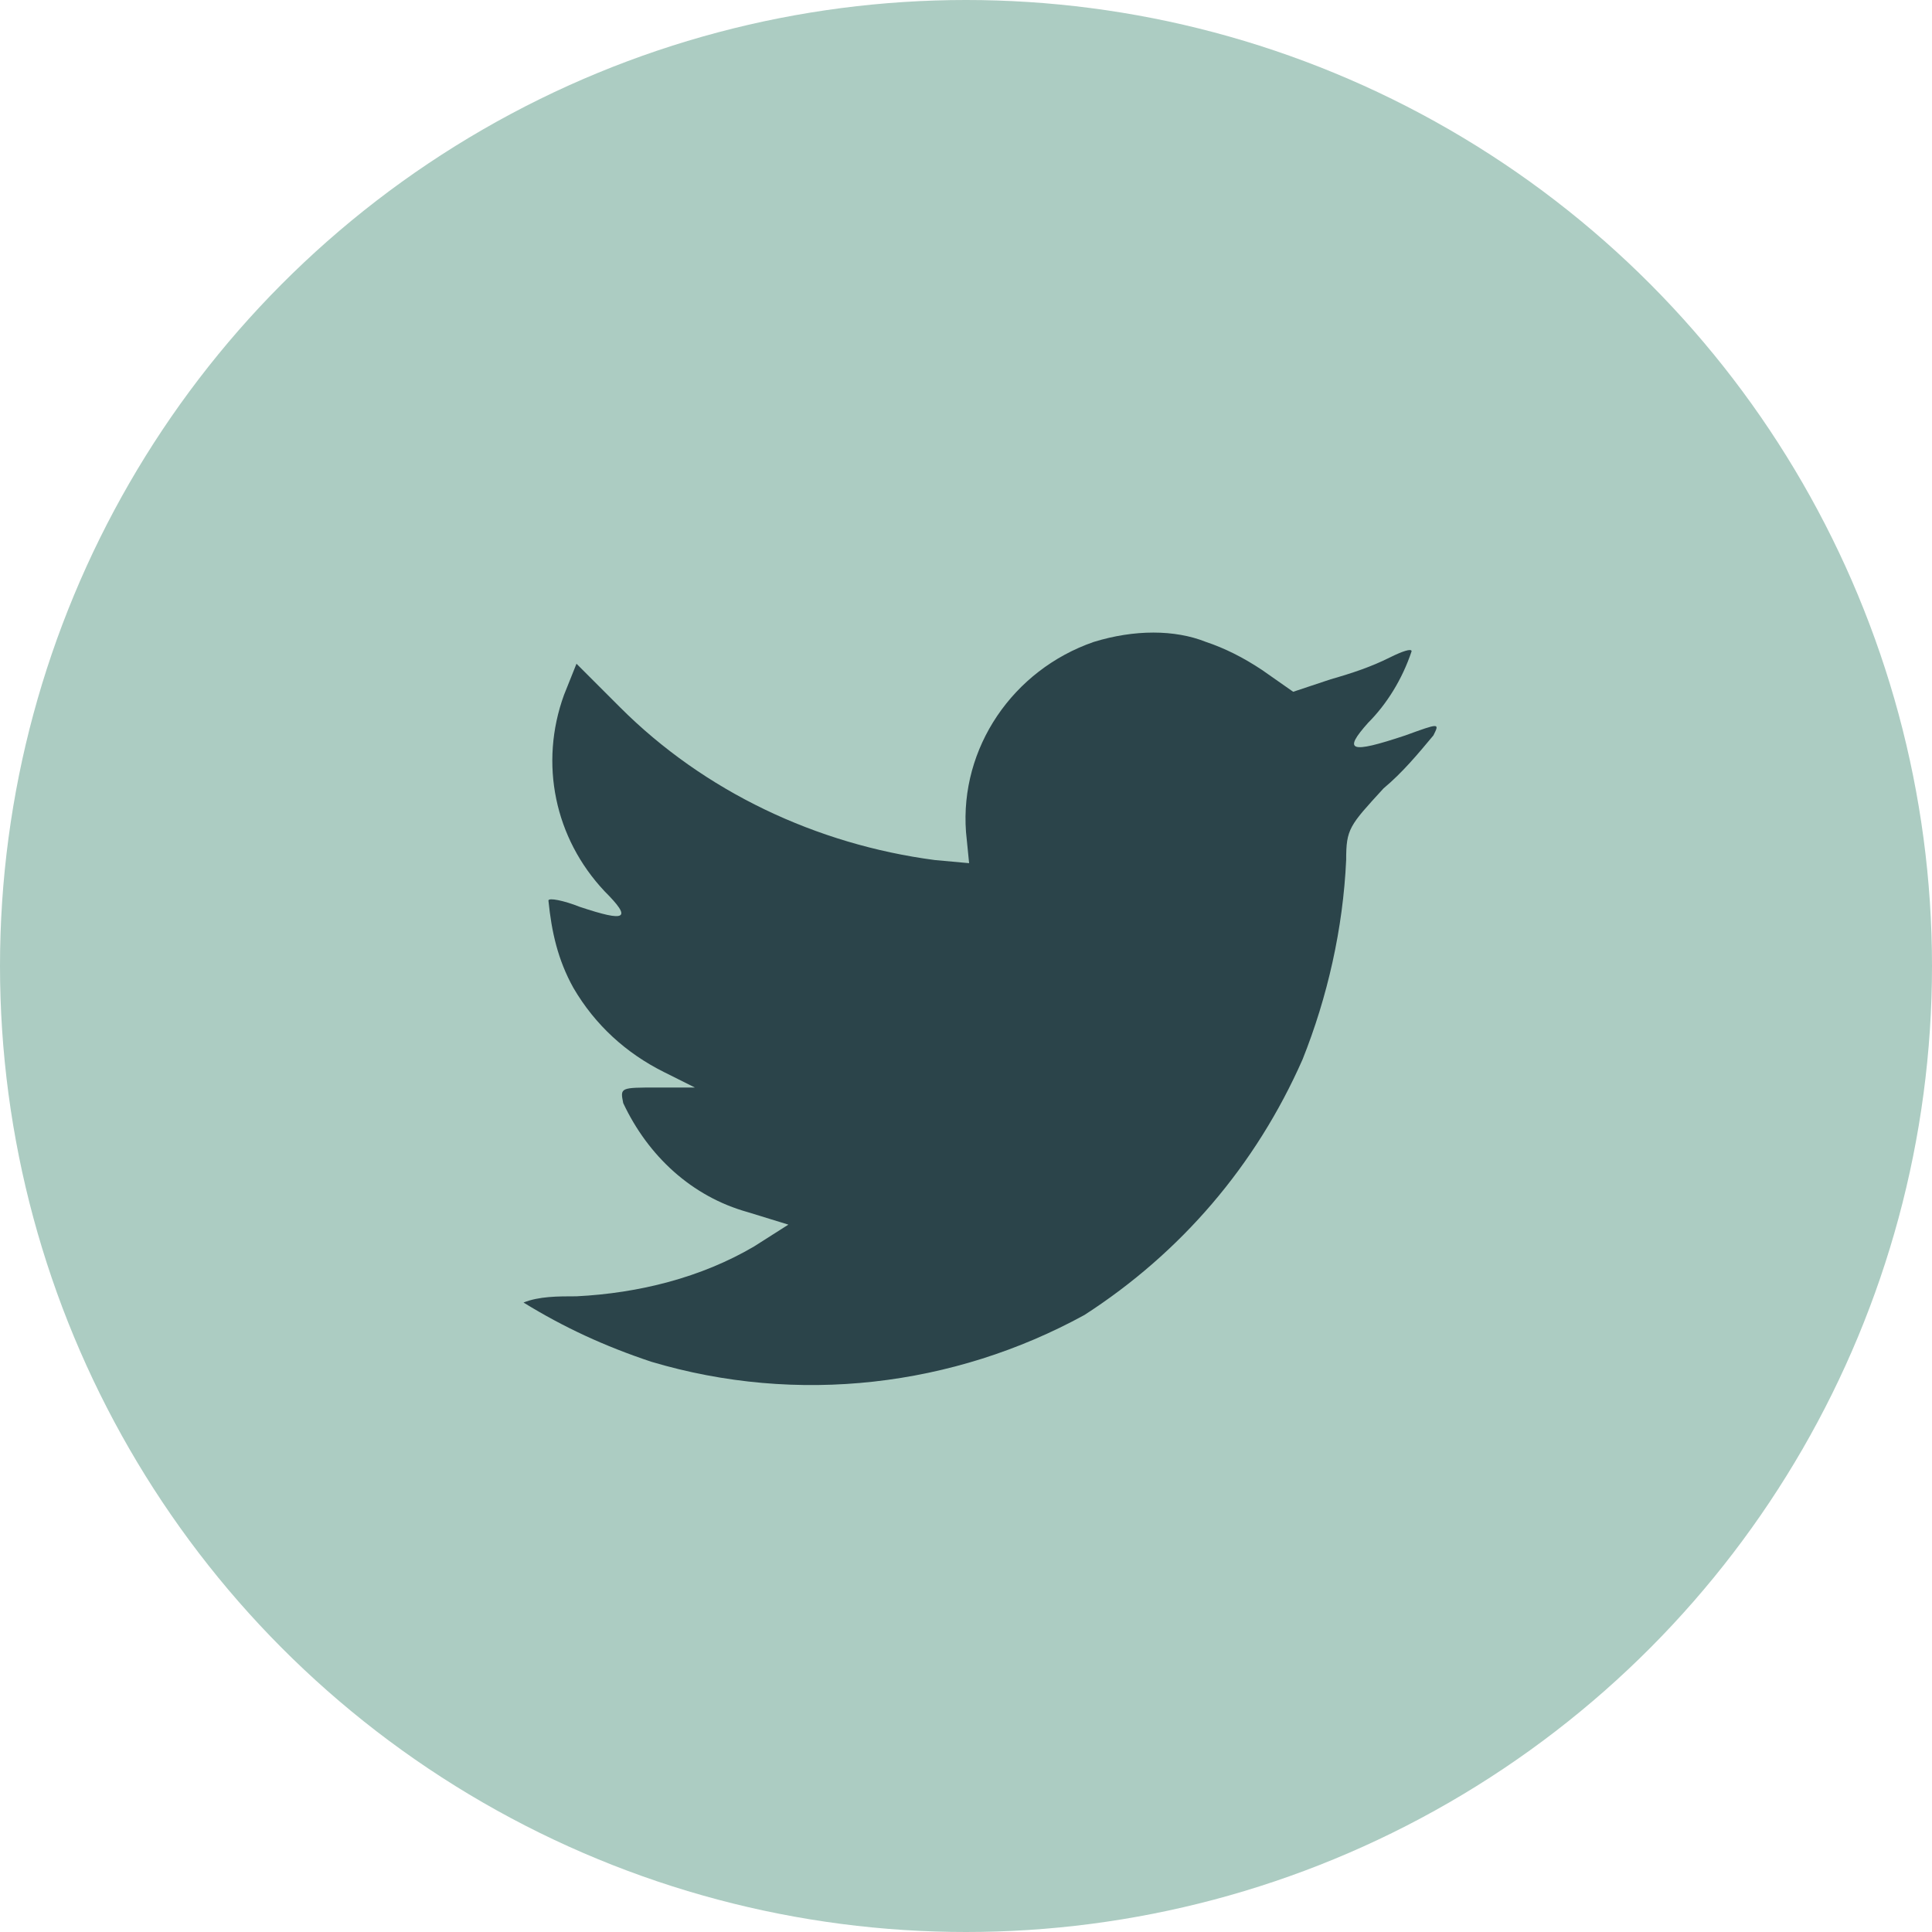
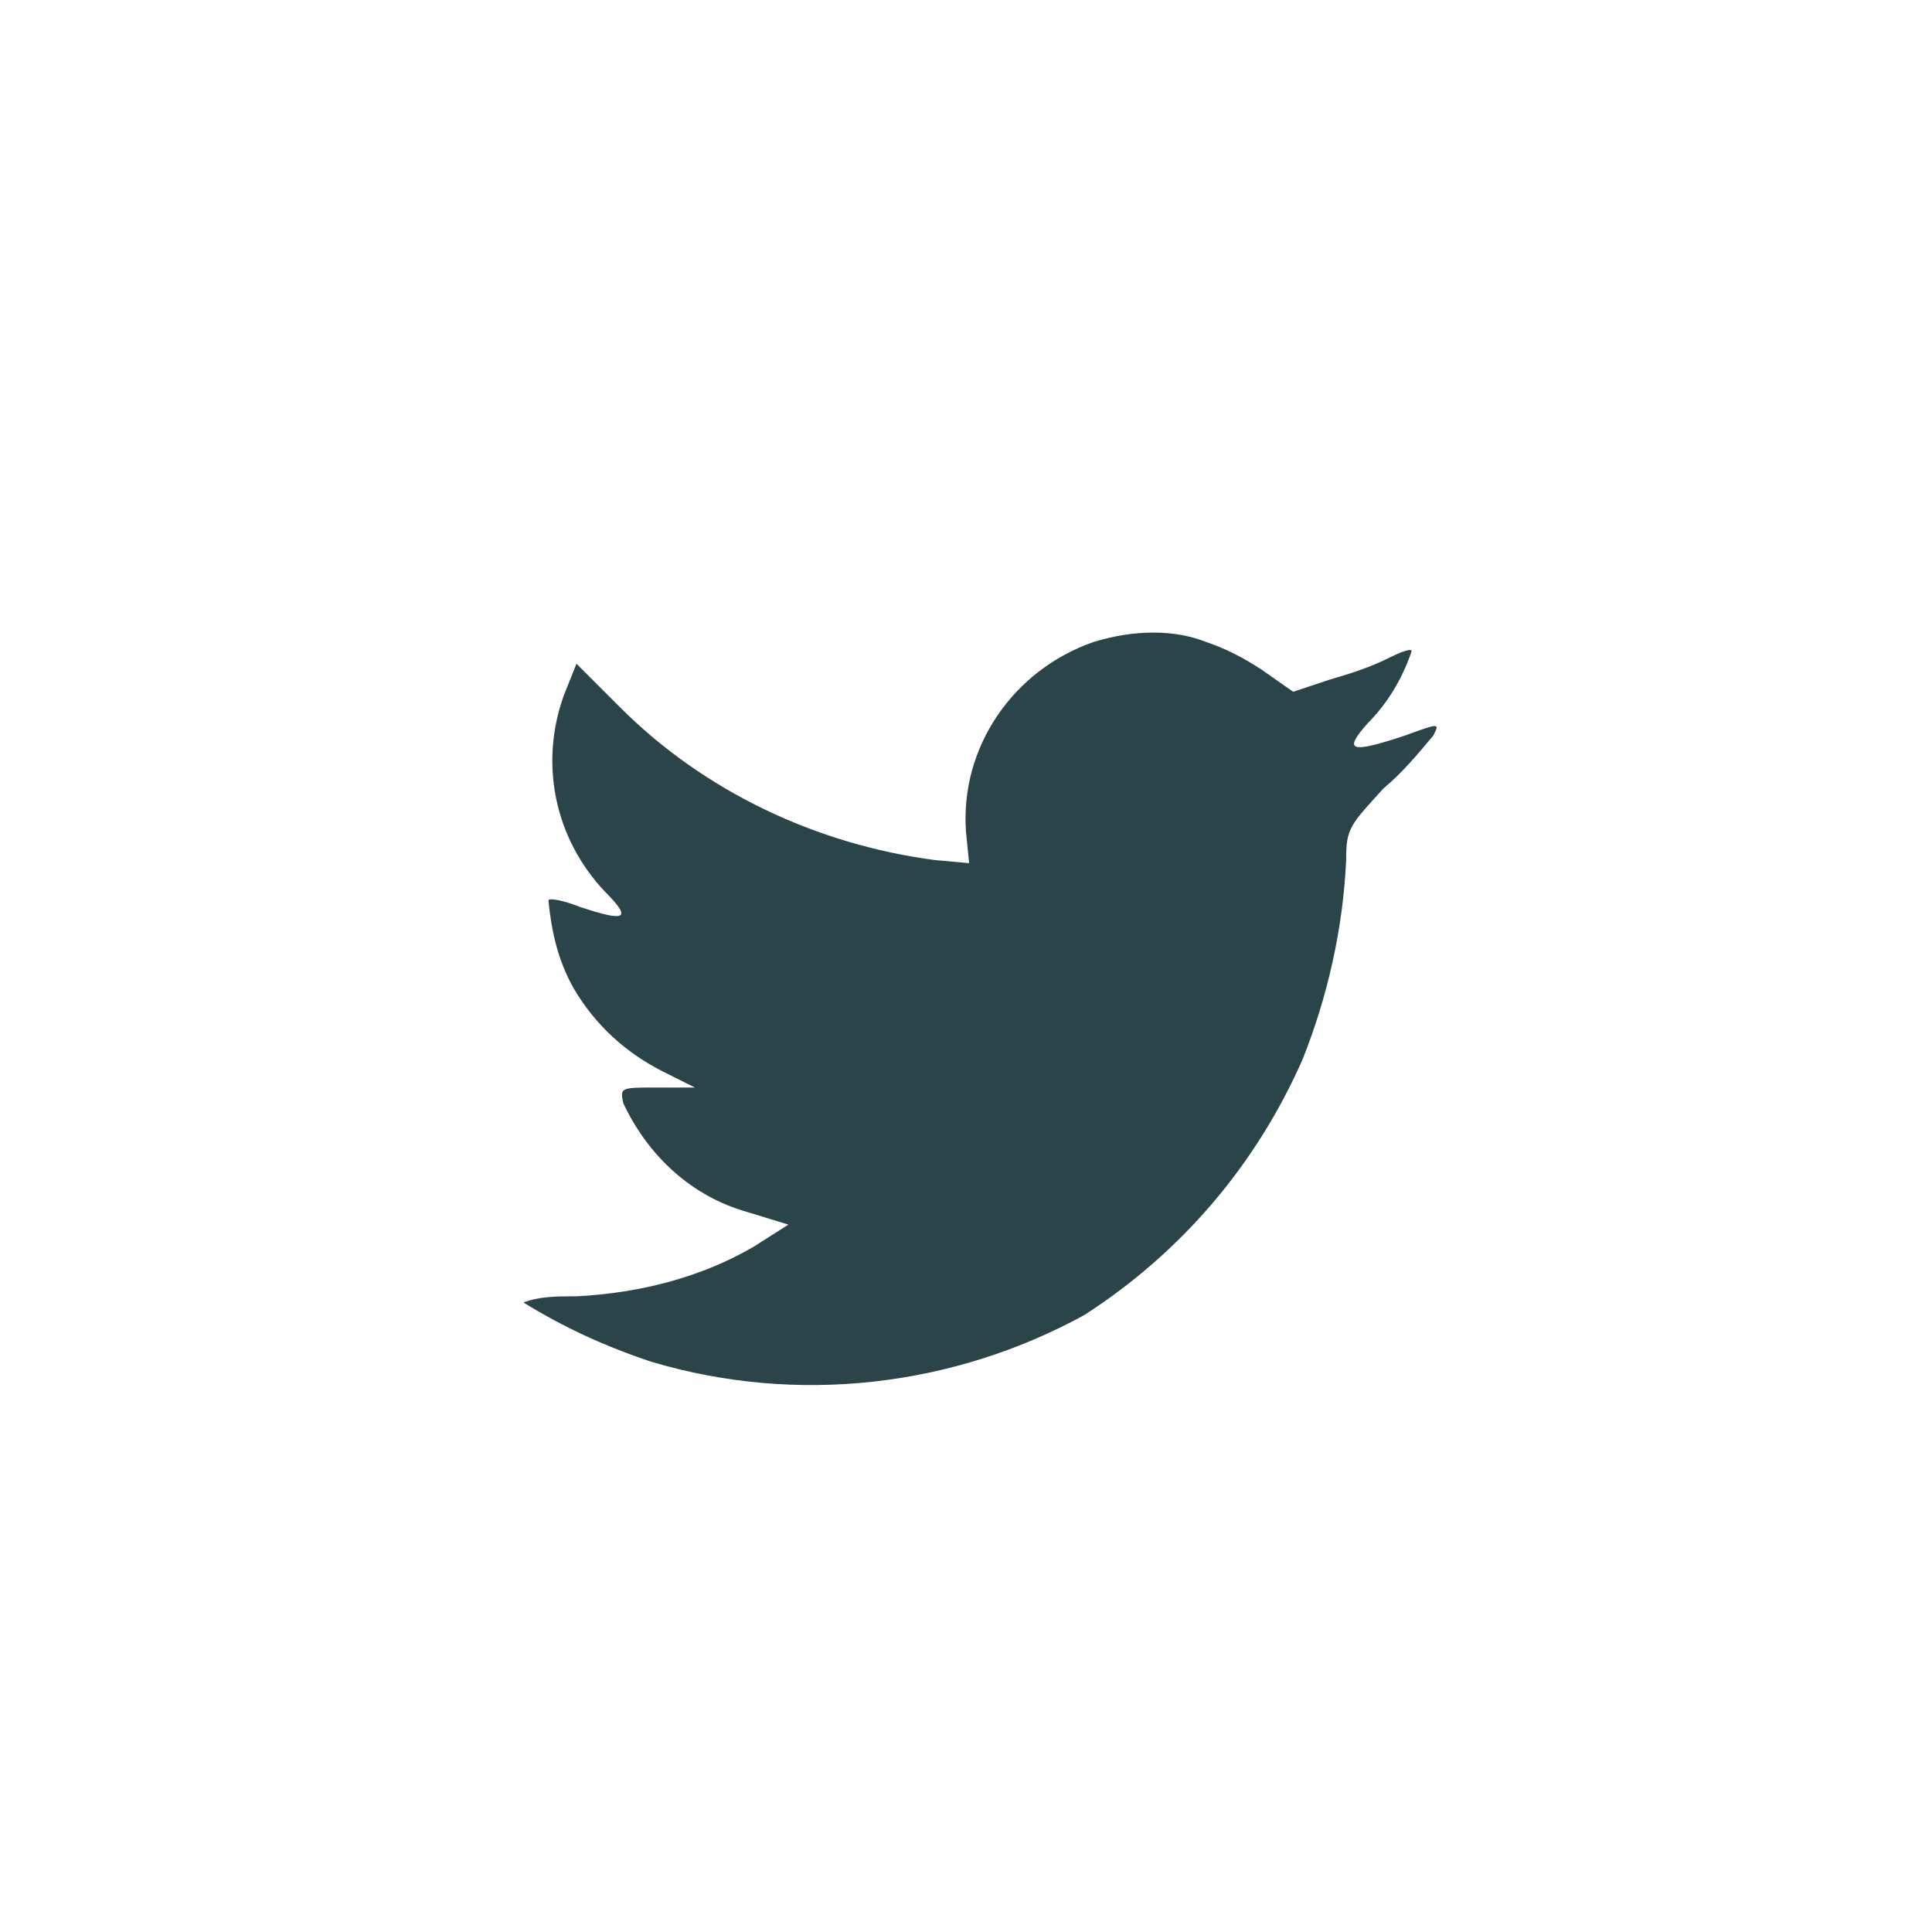
<svg xmlns="http://www.w3.org/2000/svg" version="1.1" id="Layer_1" x="0px" y="0px" viewBox="0 0 62 62" style="enable-background:new 0 0 62 62;" xml:space="preserve">
  <style type="text/css">
	.st0{fill:#ACCCC2;}
	.st1{fill:#2B444A;}
</style>
  <g id="Homepage">
-     <circle class="st0" cx="31" cy="31" r="31" />
    <g id="g2989">
      <path id="path2991" class="st1" d="M35.1,20.6c-2.6,0.9-4.3,3.4-4.1,6.1l0.1,1L30,27.6c-3.8-0.5-7.4-2.2-10.1-4.9l-1.4-1.4l-0.4,1    c-0.8,2.2-0.3,4.6,1.3,6.3c0.9,0.9,0.7,1-0.8,0.5c-0.5-0.2-1-0.3-1-0.2c0.1,1,0.3,1.9,0.8,2.8c0.7,1.2,1.7,2.1,2.9,2.7l1,0.5h-1.2    c-1.2,0-1.2,0-1.1,0.5c0.8,1.7,2.2,3,4,3.5l1.3,0.4l-1.1,0.7c-1.7,1-3.7,1.5-5.7,1.6c-0.6,0-1.2,0-1.7,0.2    c1.3,0.8,2.6,1.4,4.1,1.9c4.7,1.4,9.7,0.8,13.9-1.5c3.1-2,5.5-4.8,7-8.2c0.8-2,1.3-4.2,1.4-6.4c0-1,0.1-1.1,1.2-2.3    c0.6-0.5,1.1-1.1,1.6-1.7c0.2-0.4,0.2-0.4-0.9,0c-1.8,0.6-2,0.5-1.2-0.4c0.6-0.6,1.1-1.4,1.4-2.3c0-0.1-0.3,0-0.7,0.2    c-0.6,0.3-1.2,0.5-1.9,0.7l-1.2,0.4l-1-0.7c-0.6-0.4-1.2-0.7-1.8-0.9C37.7,20.2,36.4,20.2,35.1,20.6z" />
    </g>
  </g>
</svg>